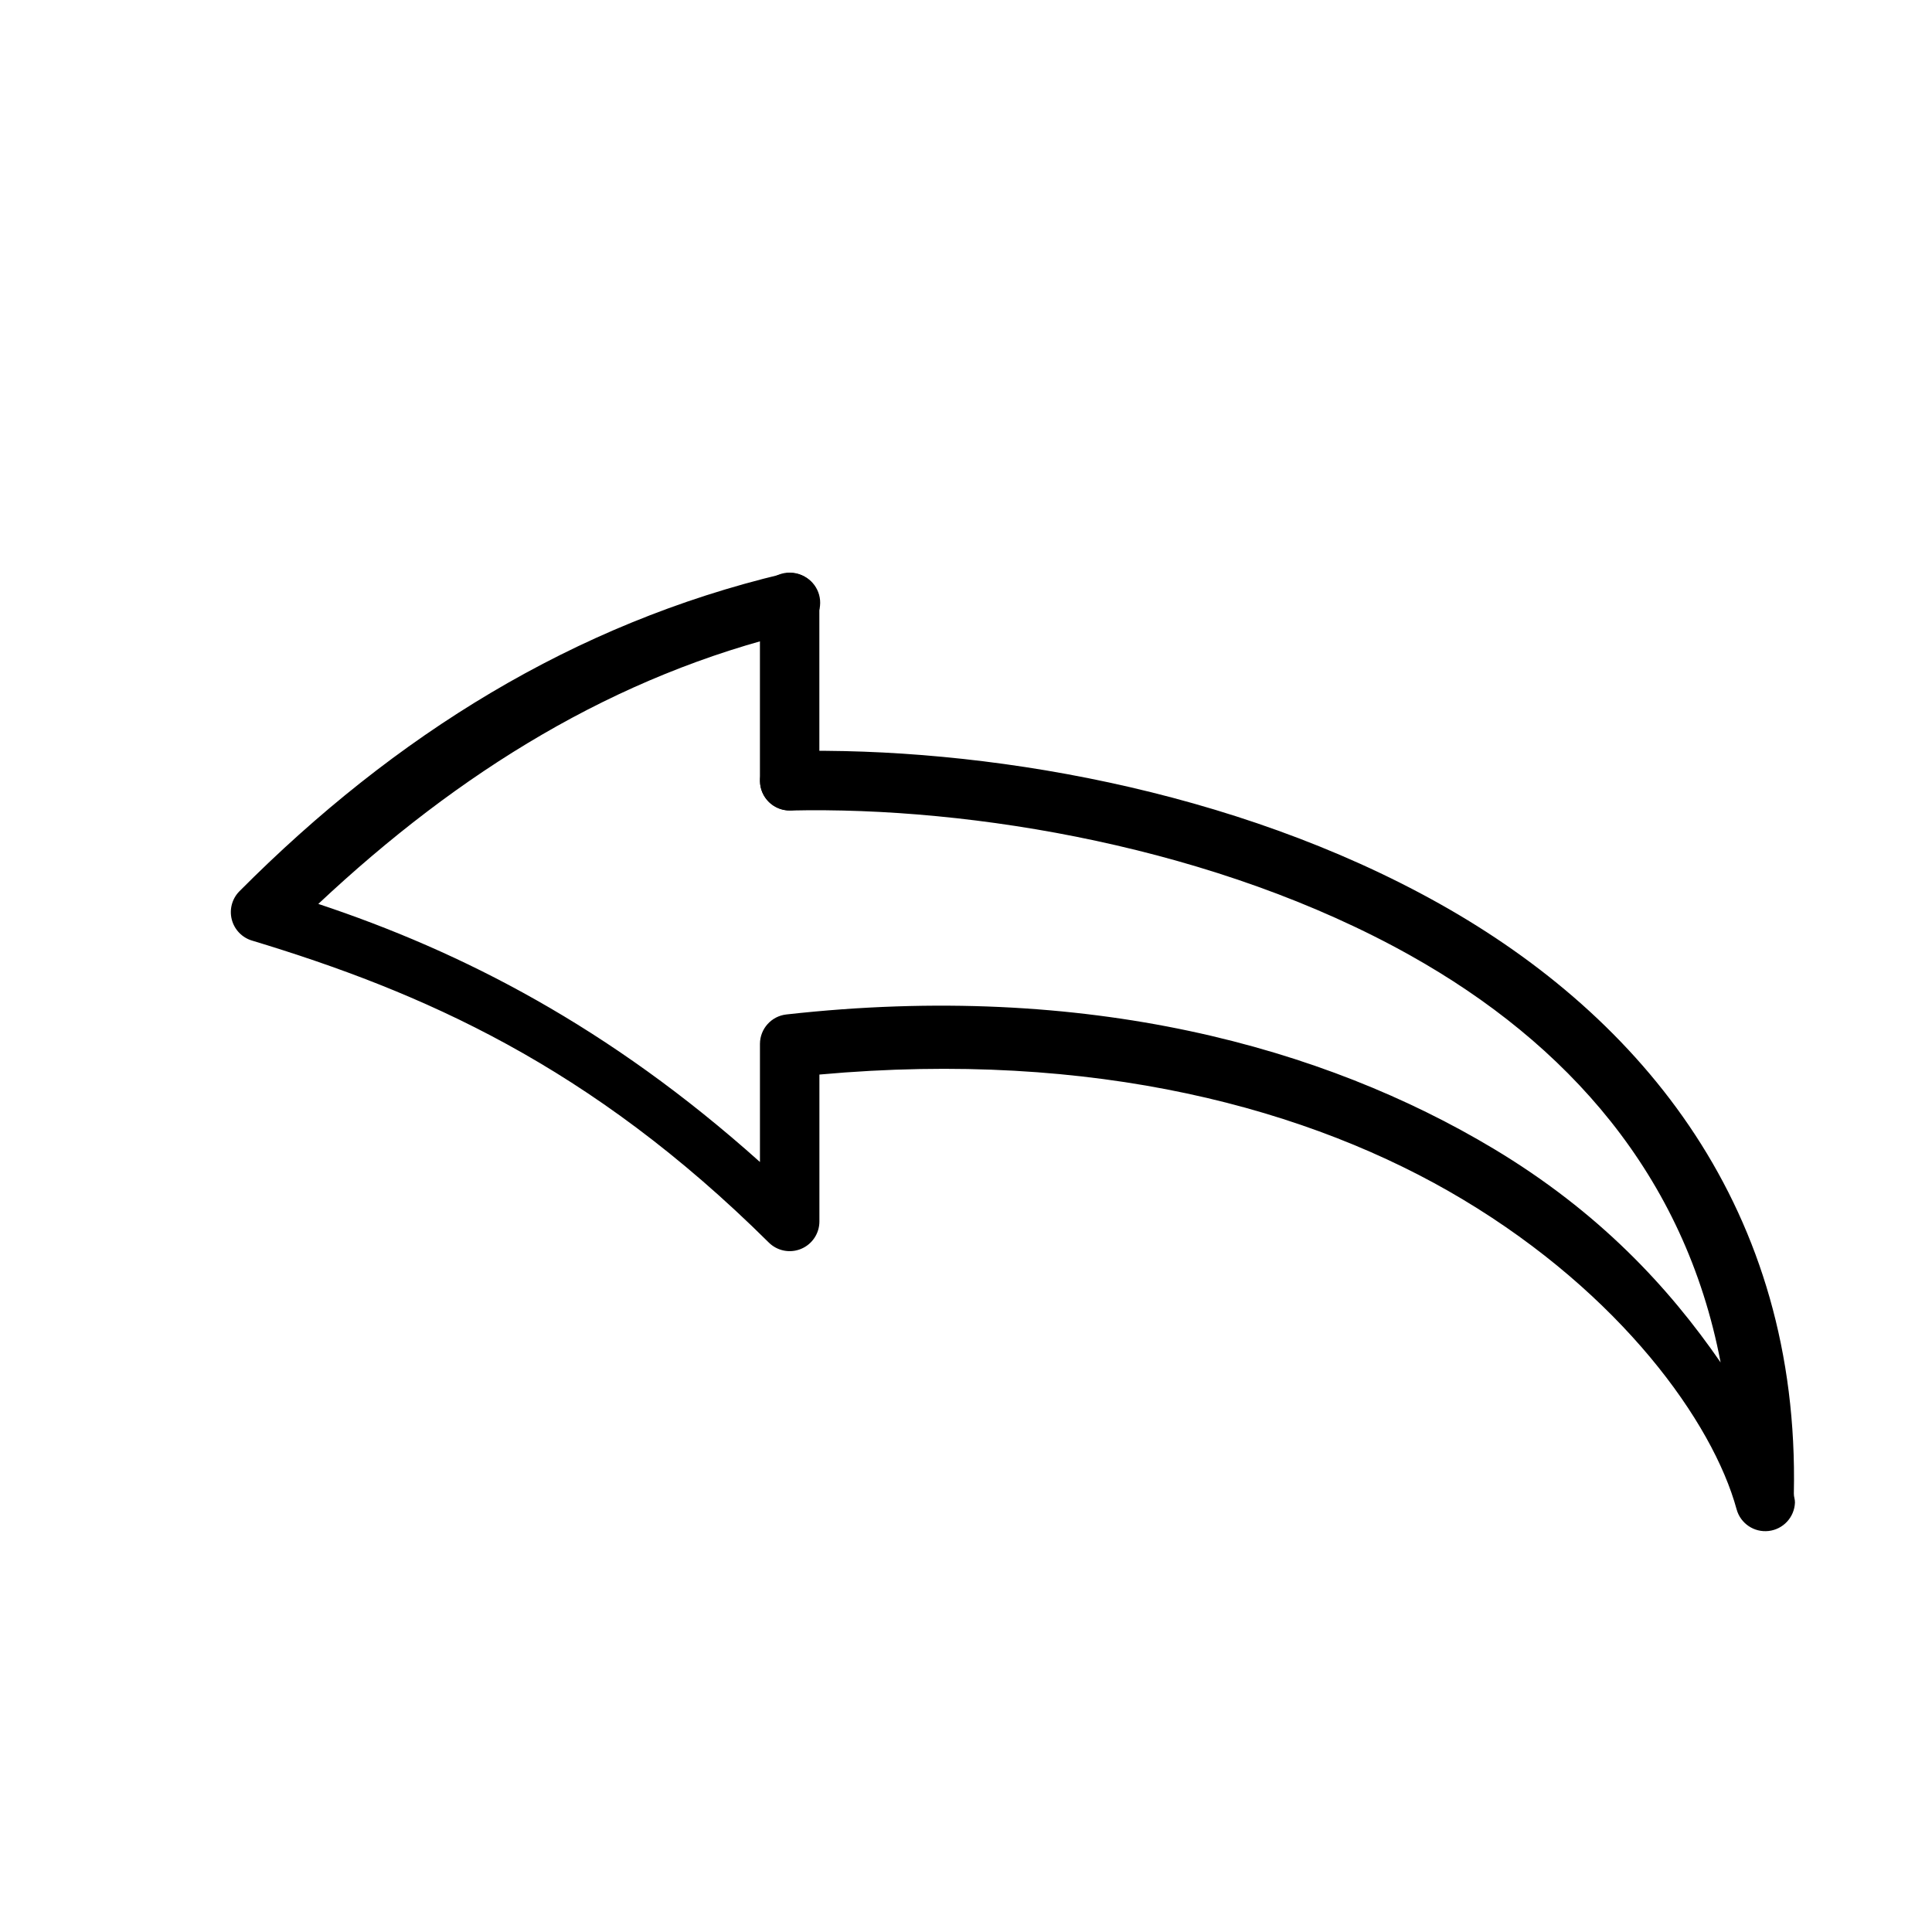
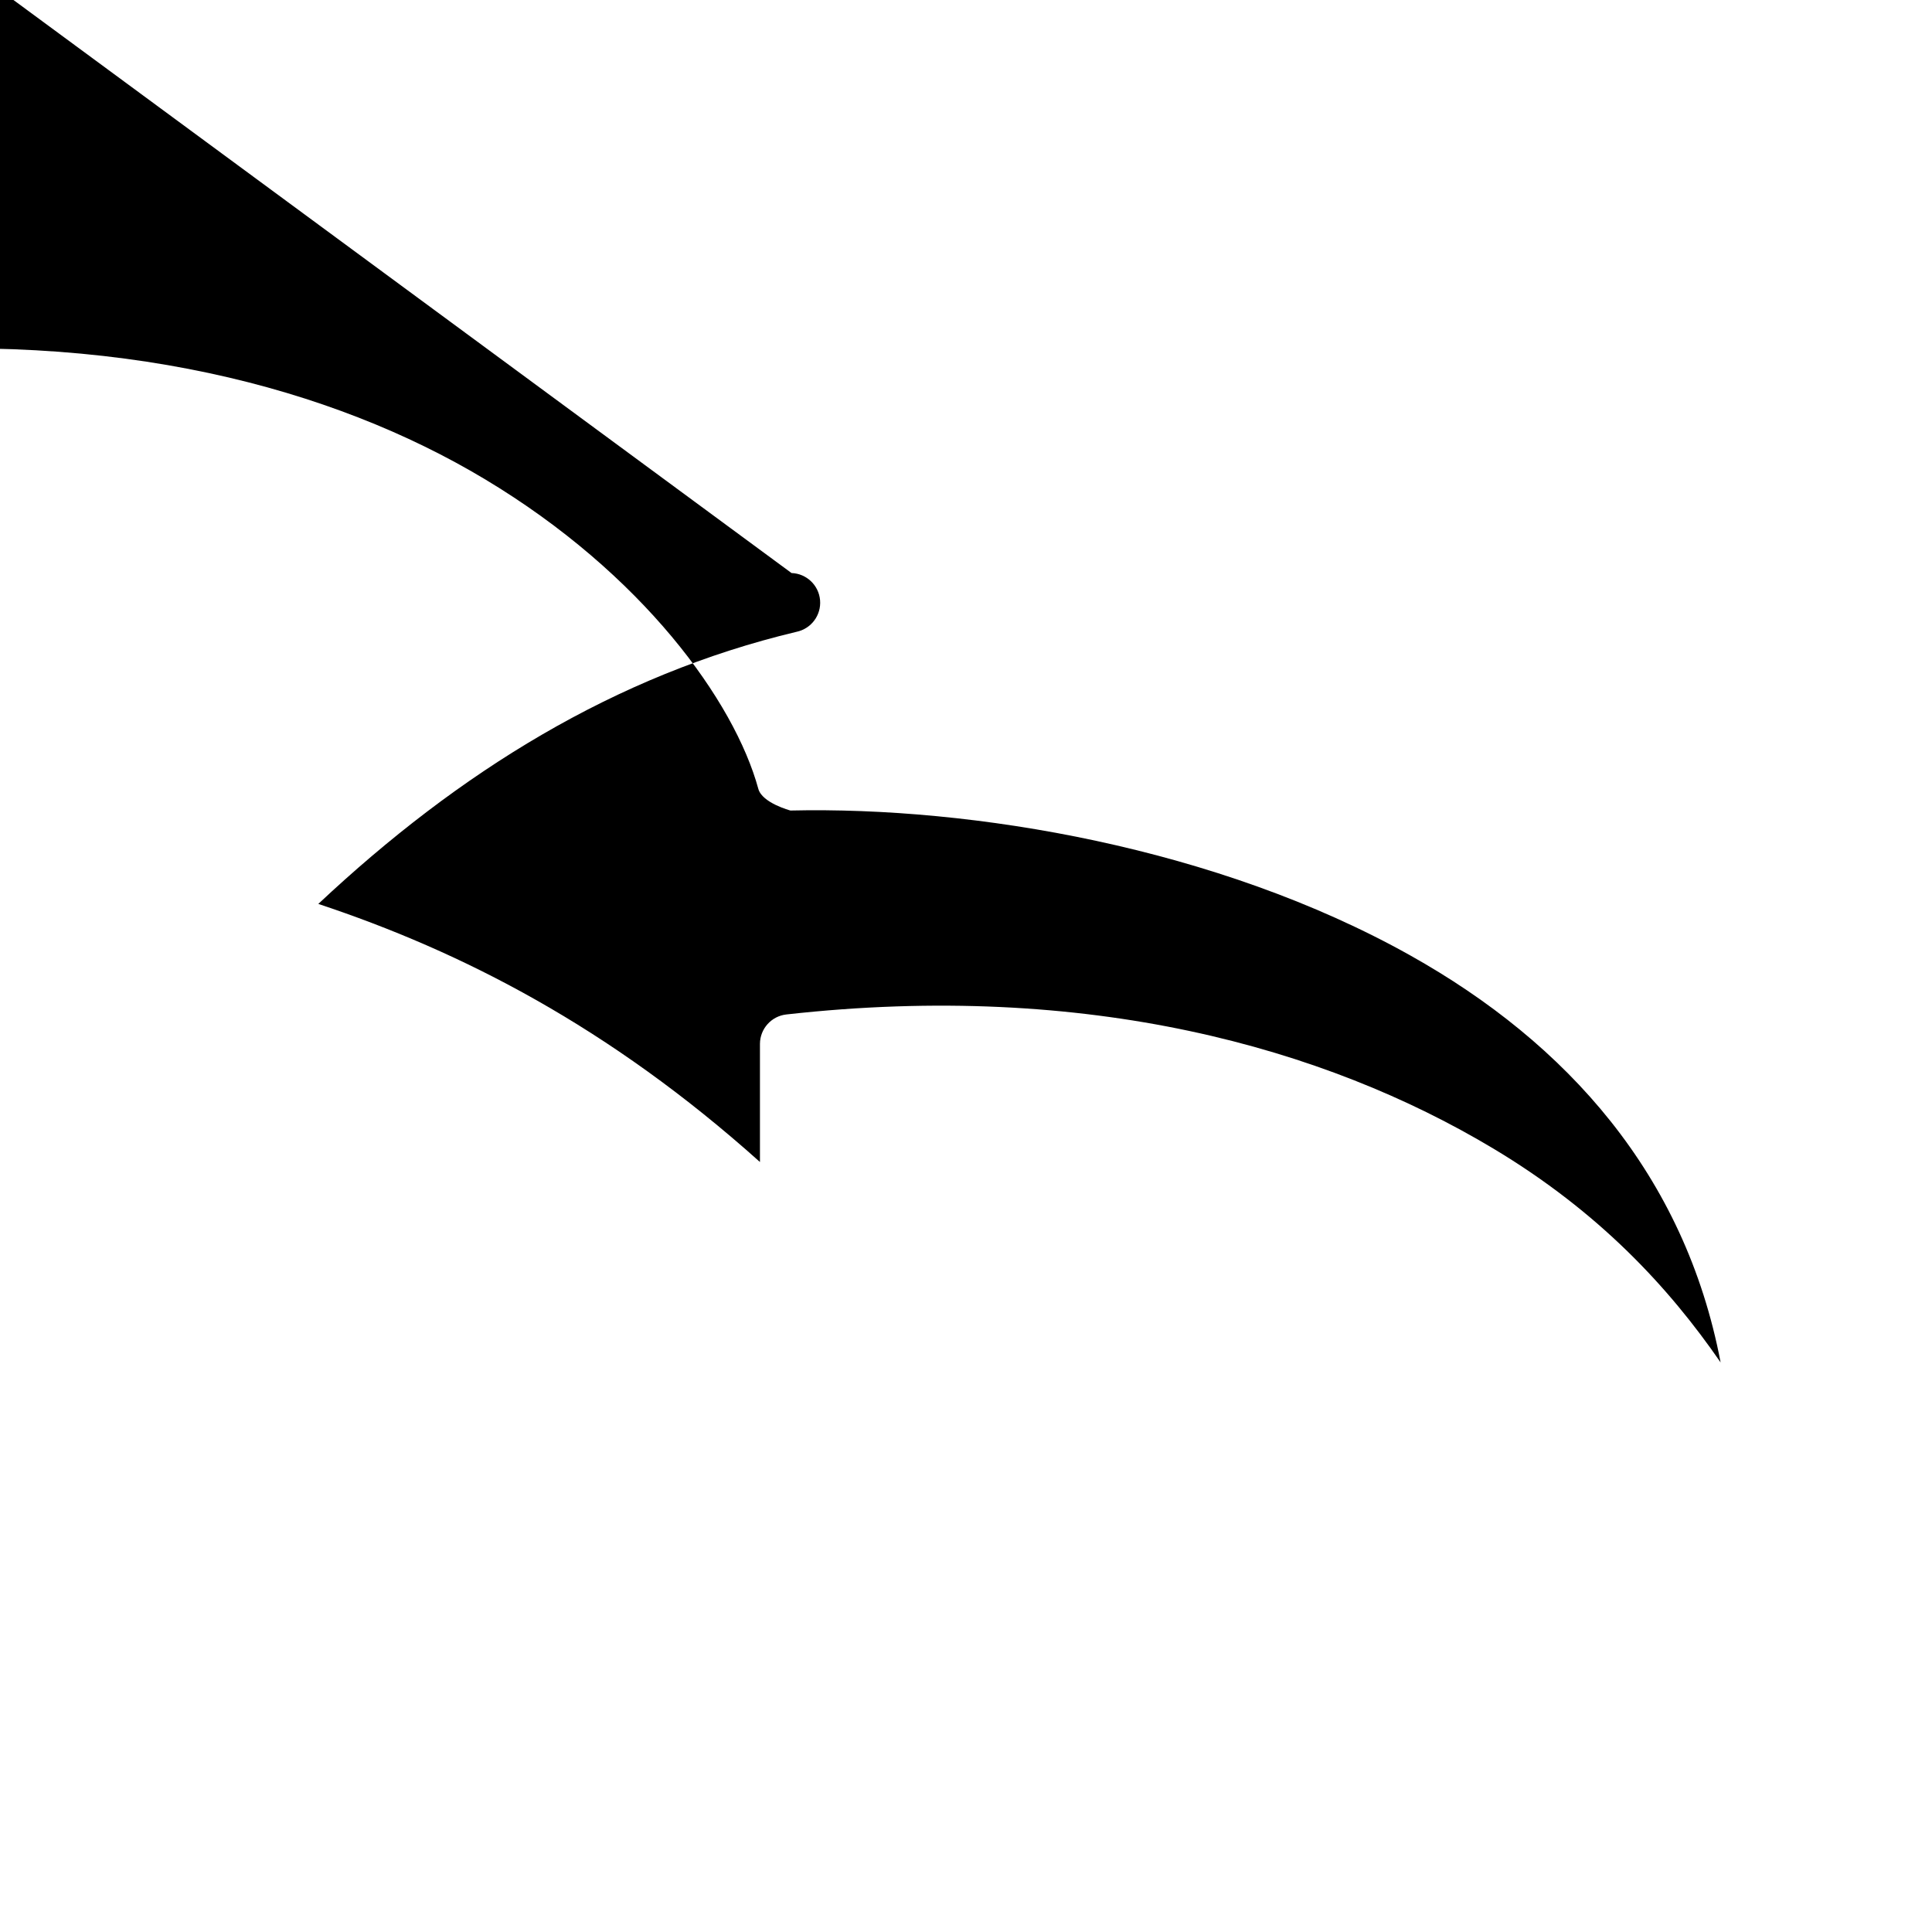
<svg xmlns="http://www.w3.org/2000/svg" fill="#000000" width="800px" height="800px" version="1.1" viewBox="144 144 512 512">
  <g>
-     <path d="m353.76 295.86c3.977 0.141 7.227 3.231 7.566 7.195 0.34 3.969-2.332 7.562-6.231 8.379-48.094 11.461-89.43 37.105-126.74 72.113 38.008 12.621 77.031 32.555 117.04 68.395v-31.32 0.004c0.02-4.008 3.047-7.359 7.031-7.789 79.664-8.891 142.54 8.707 187.35 35.562 28.062 16.82 46.461 36.758 60.203 56.656-9.492-49.742-40.738-84.609-82.227-107.85-51.16-28.66-116.02-39.512-164.28-38.41h-0.004c-2.086 0.047-4.109-0.738-5.617-2.18-1.508-1.445-2.383-3.43-2.43-5.519-0.047-2.086 0.738-4.109 2.184-5.617 1.445-1.508 3.43-2.383 5.516-2.43 50.895-1.16 117.77 9.863 172.36 40.445 53.969 30.234 95.512 81.152 93.906 156.32-0.02 0.859 0.32 1.516 0.293 2.383-0.145 3.883-3.098 7.078-6.957 7.527s-7.469-1.98-8.5-5.727c-6.332-23.191-30.668-57.027-72.523-82.109-40.422-24.223-97.832-39.703-170.55-33.121v38.934-0.004c0 3.18-1.914 6.047-4.852 7.266-2.934 1.223-6.316 0.555-8.57-1.688-47.352-46.969-91.879-66.383-136.96-80.02v0.004c-2.644-0.801-4.672-2.926-5.352-5.602-0.68-2.676 0.094-5.512 2.039-7.473 41.23-41.449 88.742-70.918 144-84.086 0.758-0.195 1.543-0.277 2.324-0.238z" />
-     <path d="m353.41 295.75c2.086 0.035 4.074 0.902 5.523 2.406 1.449 1.504 2.242 3.523 2.203 5.613v47.129-0.004c0 4.352-3.523 7.875-7.875 7.875-4.348 0-7.871-3.523-7.871-7.875v-47.129 0.004c-0.043-2.141 0.789-4.203 2.305-5.715 1.512-1.516 3.574-2.348 5.715-2.305z" />
+     <path d="m353.76 295.86c3.977 0.141 7.227 3.231 7.566 7.195 0.34 3.969-2.332 7.562-6.231 8.379-48.094 11.461-89.43 37.105-126.74 72.113 38.008 12.621 77.031 32.555 117.04 68.395v-31.32 0.004c0.02-4.008 3.047-7.359 7.031-7.789 79.664-8.891 142.54 8.707 187.35 35.562 28.062 16.82 46.461 36.758 60.203 56.656-9.492-49.742-40.738-84.609-82.227-107.85-51.16-28.66-116.02-39.512-164.28-38.41h-0.004s-7.469-1.98-8.5-5.727c-6.332-23.191-30.668-57.027-72.523-82.109-40.422-24.223-97.832-39.703-170.55-33.121v38.934-0.004c0 3.18-1.914 6.047-4.852 7.266-2.934 1.223-6.316 0.555-8.57-1.688-47.352-46.969-91.879-66.383-136.96-80.02v0.004c-2.644-0.801-4.672-2.926-5.352-5.602-0.68-2.676 0.094-5.512 2.039-7.473 41.23-41.449 88.742-70.918 144-84.086 0.758-0.195 1.543-0.277 2.324-0.238z" />
  </g>
</svg>